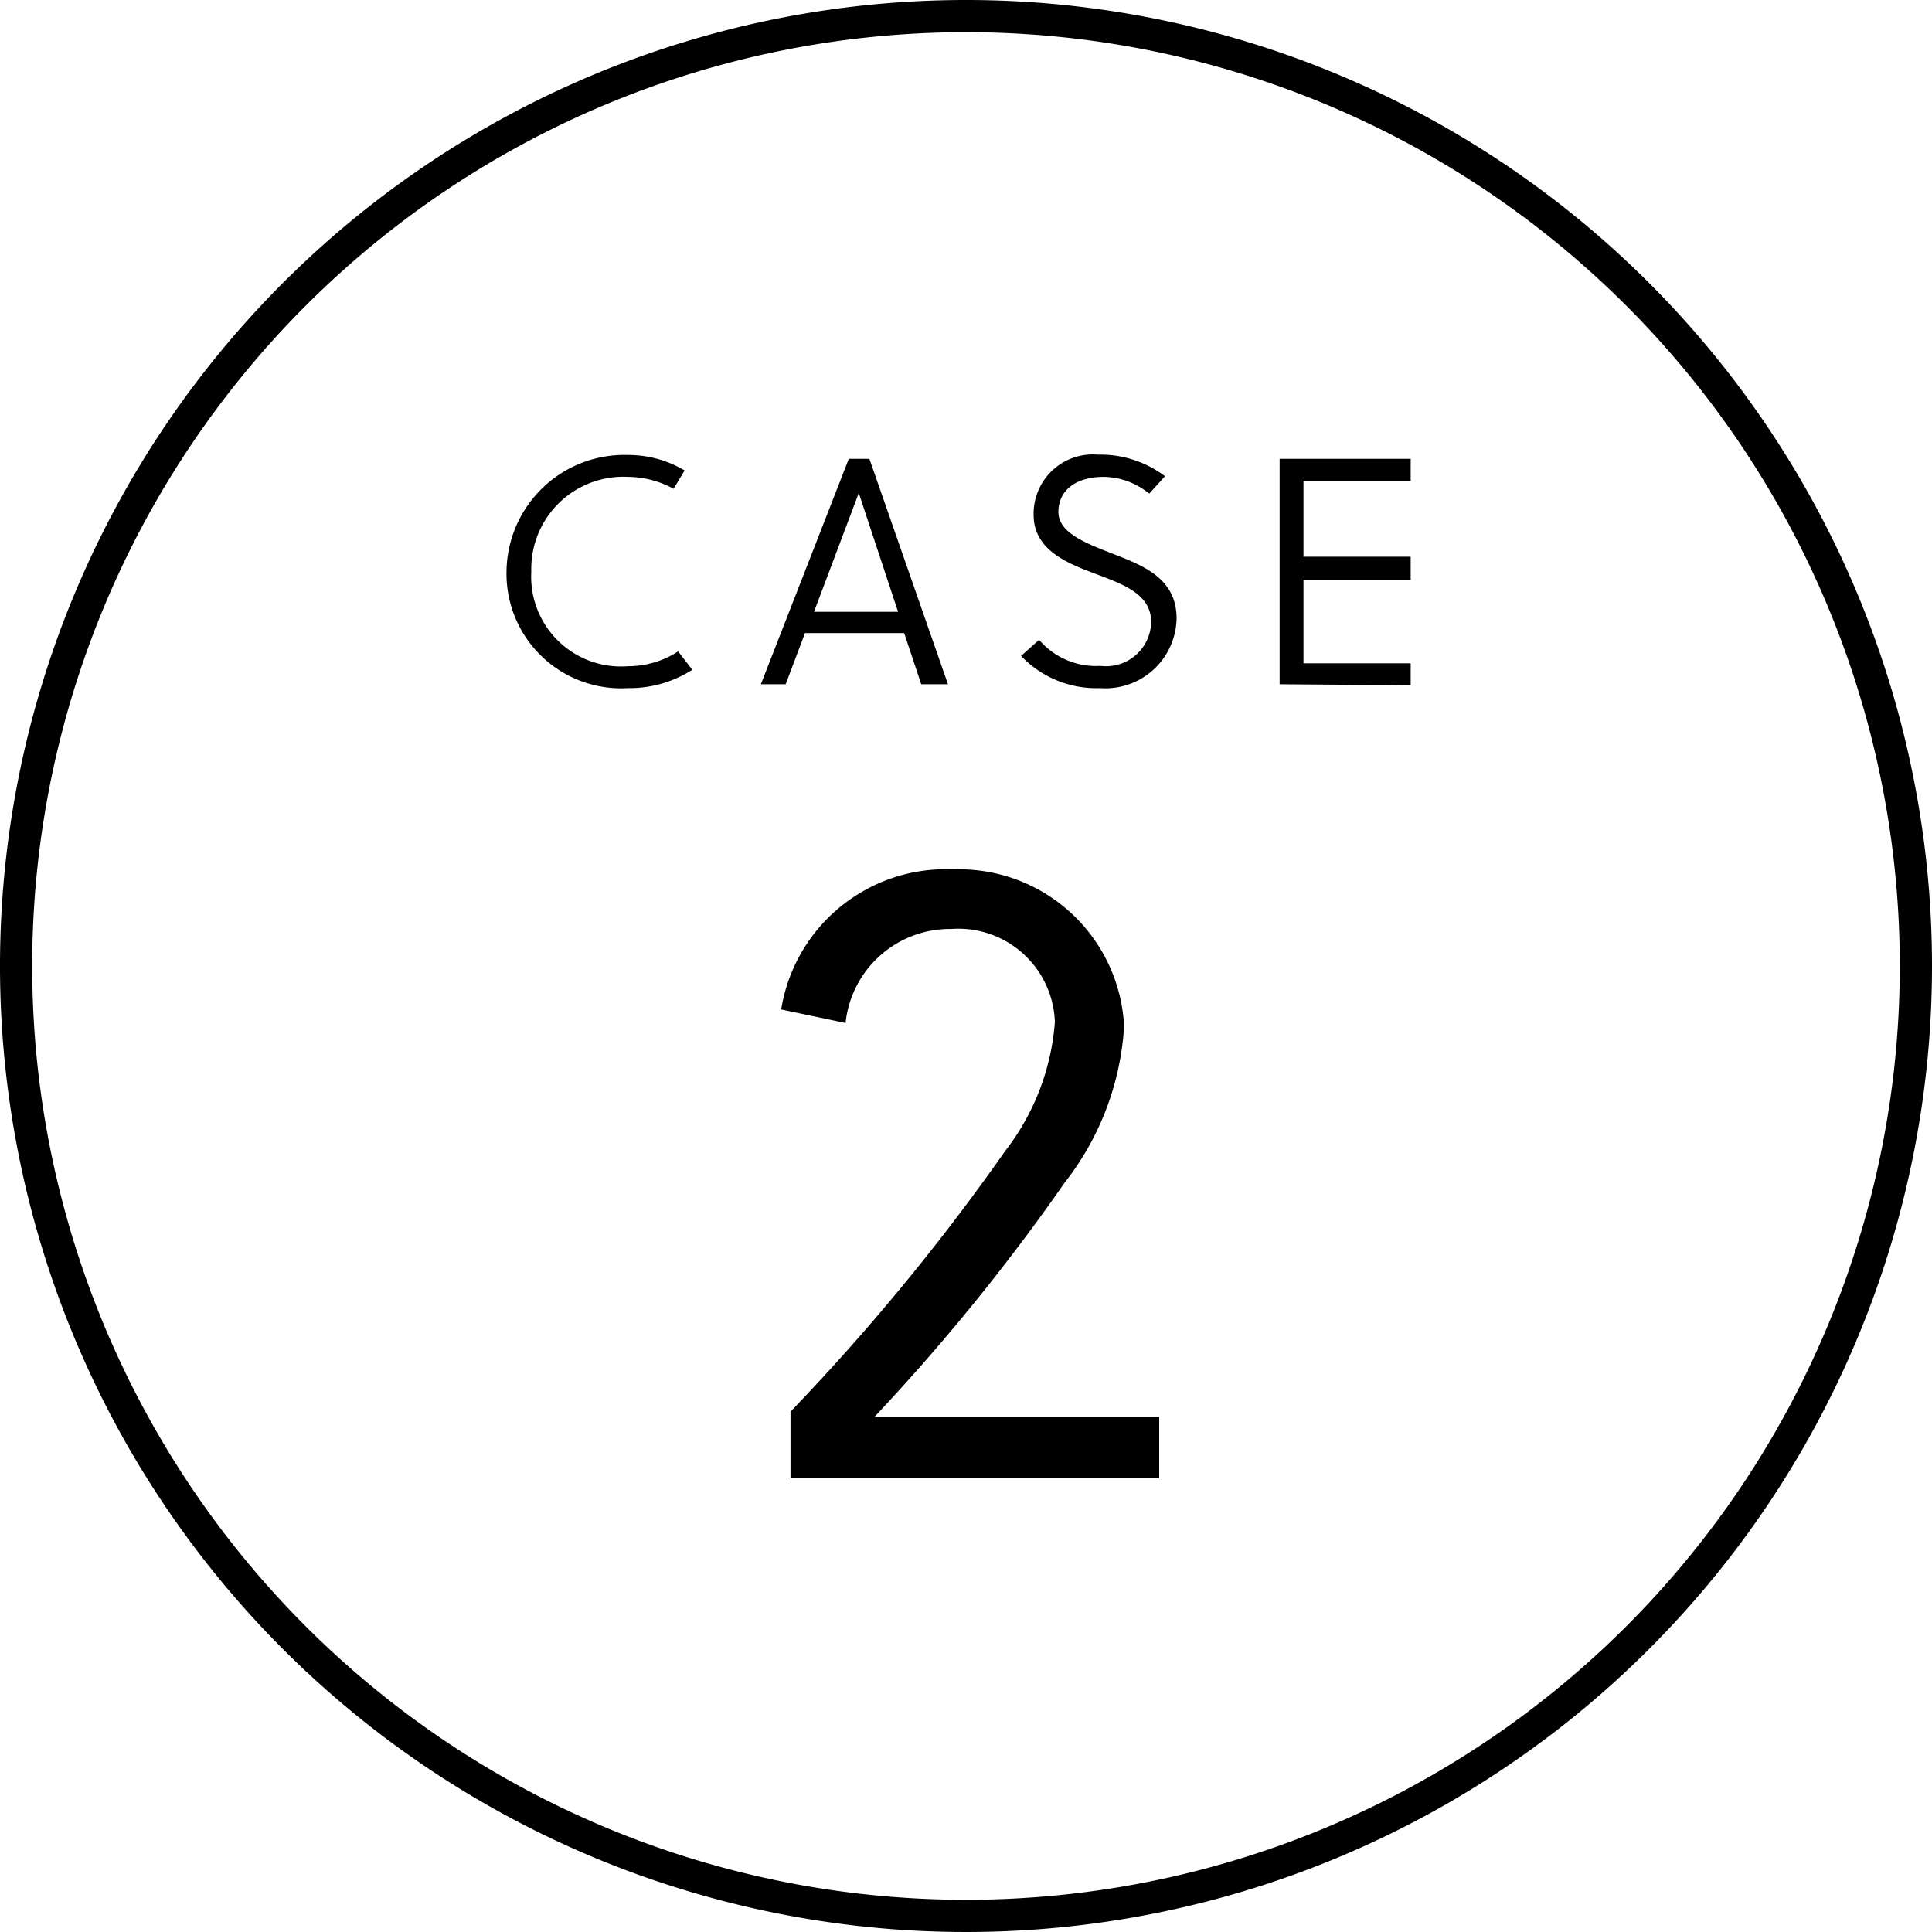
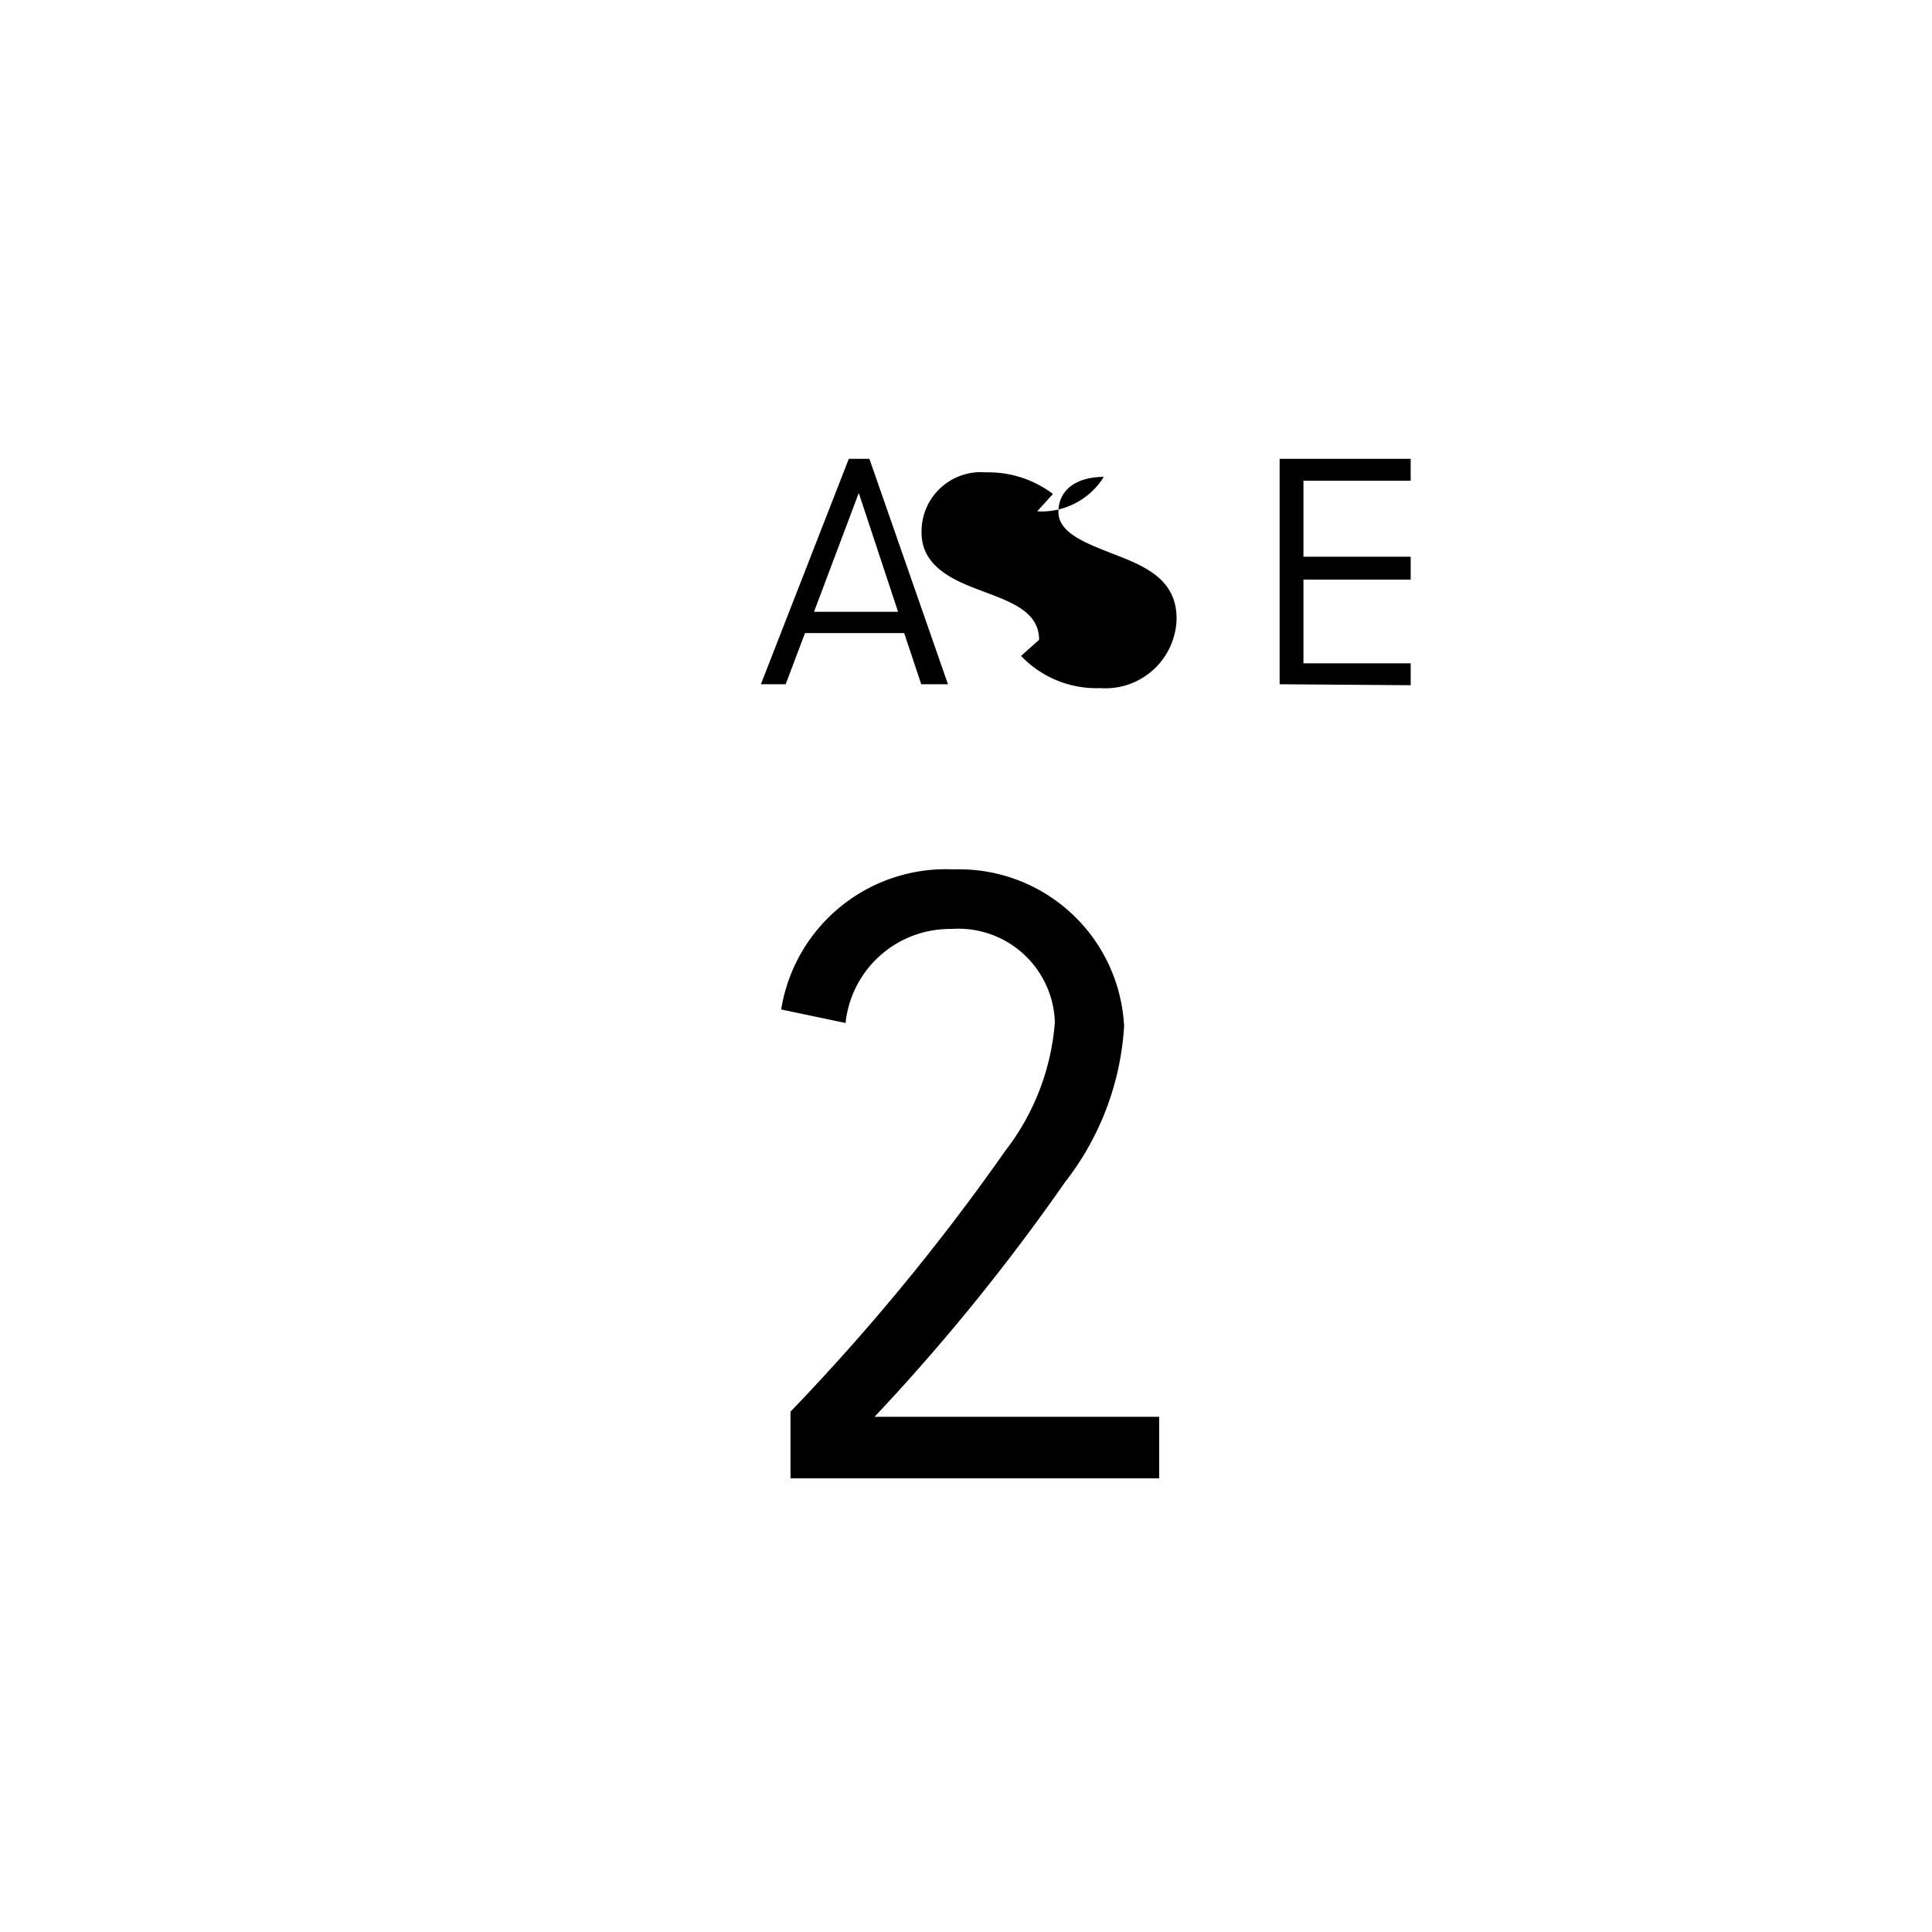
<svg xmlns="http://www.w3.org/2000/svg" viewBox="0 0 60 60">
  <g id="レイヤー_2" data-name="レイヤー 2">
    <g id="レイヤー_1-2" data-name="レイヤー 1">
-       <path d="M30,1A29,29,0,1,1,1,30,29,29,0,0,1,30,1m0-1A30,30,0,1,0,60,30,30,30,0,0,0,30,0Z" />
-       <path d="M21.5,20.8a3.61,3.61,0,0,1-2,.57,3.56,3.56,0,0,1-3.77-3.62,3.66,3.66,0,0,1,3.78-3.62,3.42,3.42,0,0,1,1.75.48l-.34.57a3,3,0,0,0-1.42-.37,2.86,2.86,0,0,0-3,2.94,2.79,2.79,0,0,0,3,2.94,2.86,2.86,0,0,0,1.56-.46Z" />
      <path d="M26.36,14.25H27l2.44,7h-.83l-.53-1.59H25l-.6,1.59h-.77ZM25.28,19h2.61l-1.22-3.69h0Z" />
-       <path d="M34.28,14.81c-.86,0-1.41.41-1.41,1.09s.93,1,1.85,1.36,1.82.78,1.82,1.95a2.21,2.21,0,0,1-2.37,2.16,3.23,3.23,0,0,1-2.46-1l.56-.5a2.33,2.33,0,0,0,1.91.81,1.4,1.4,0,0,0,1.57-1.36c0-.84-.8-1.15-1.65-1.47s-2-.72-2-1.86a1.84,1.84,0,0,1,2-1.87,3.32,3.32,0,0,1,2.08.67l-.49.54A2.28,2.28,0,0,0,34.28,14.81Z" />
+       <path d="M34.28,14.81c-.86,0-1.41.41-1.41,1.09s.93,1,1.85,1.36,1.82.78,1.82,1.95a2.21,2.21,0,0,1-2.37,2.16,3.23,3.23,0,0,1-2.46-1l.56-.5c0-.84-.8-1.15-1.65-1.47s-2-.72-2-1.86a1.84,1.84,0,0,1,2-1.87,3.32,3.32,0,0,1,2.08.67l-.49.54A2.28,2.28,0,0,0,34.28,14.81Z" />
      <path d="M39.74,21.25v-7h4.07v.68H40.48v2.36h3.33V18H40.48v2.6h3.33v.68Z" />
      <path d="M24.55,43.84a68,68,0,0,0,6.67-8.1,7.44,7.44,0,0,0,1.54-4,3,3,0,0,0-3.22-2.89,3.26,3.26,0,0,0-3.28,2.92l-2-.42A5.18,5.18,0,0,1,29.62,27a5.13,5.13,0,0,1,5.29,4.87,8.72,8.72,0,0,1-1.84,4.85A64,64,0,0,1,27.16,44H36v1.91H24.55Z" />
    </g>
  </g>
</svg>